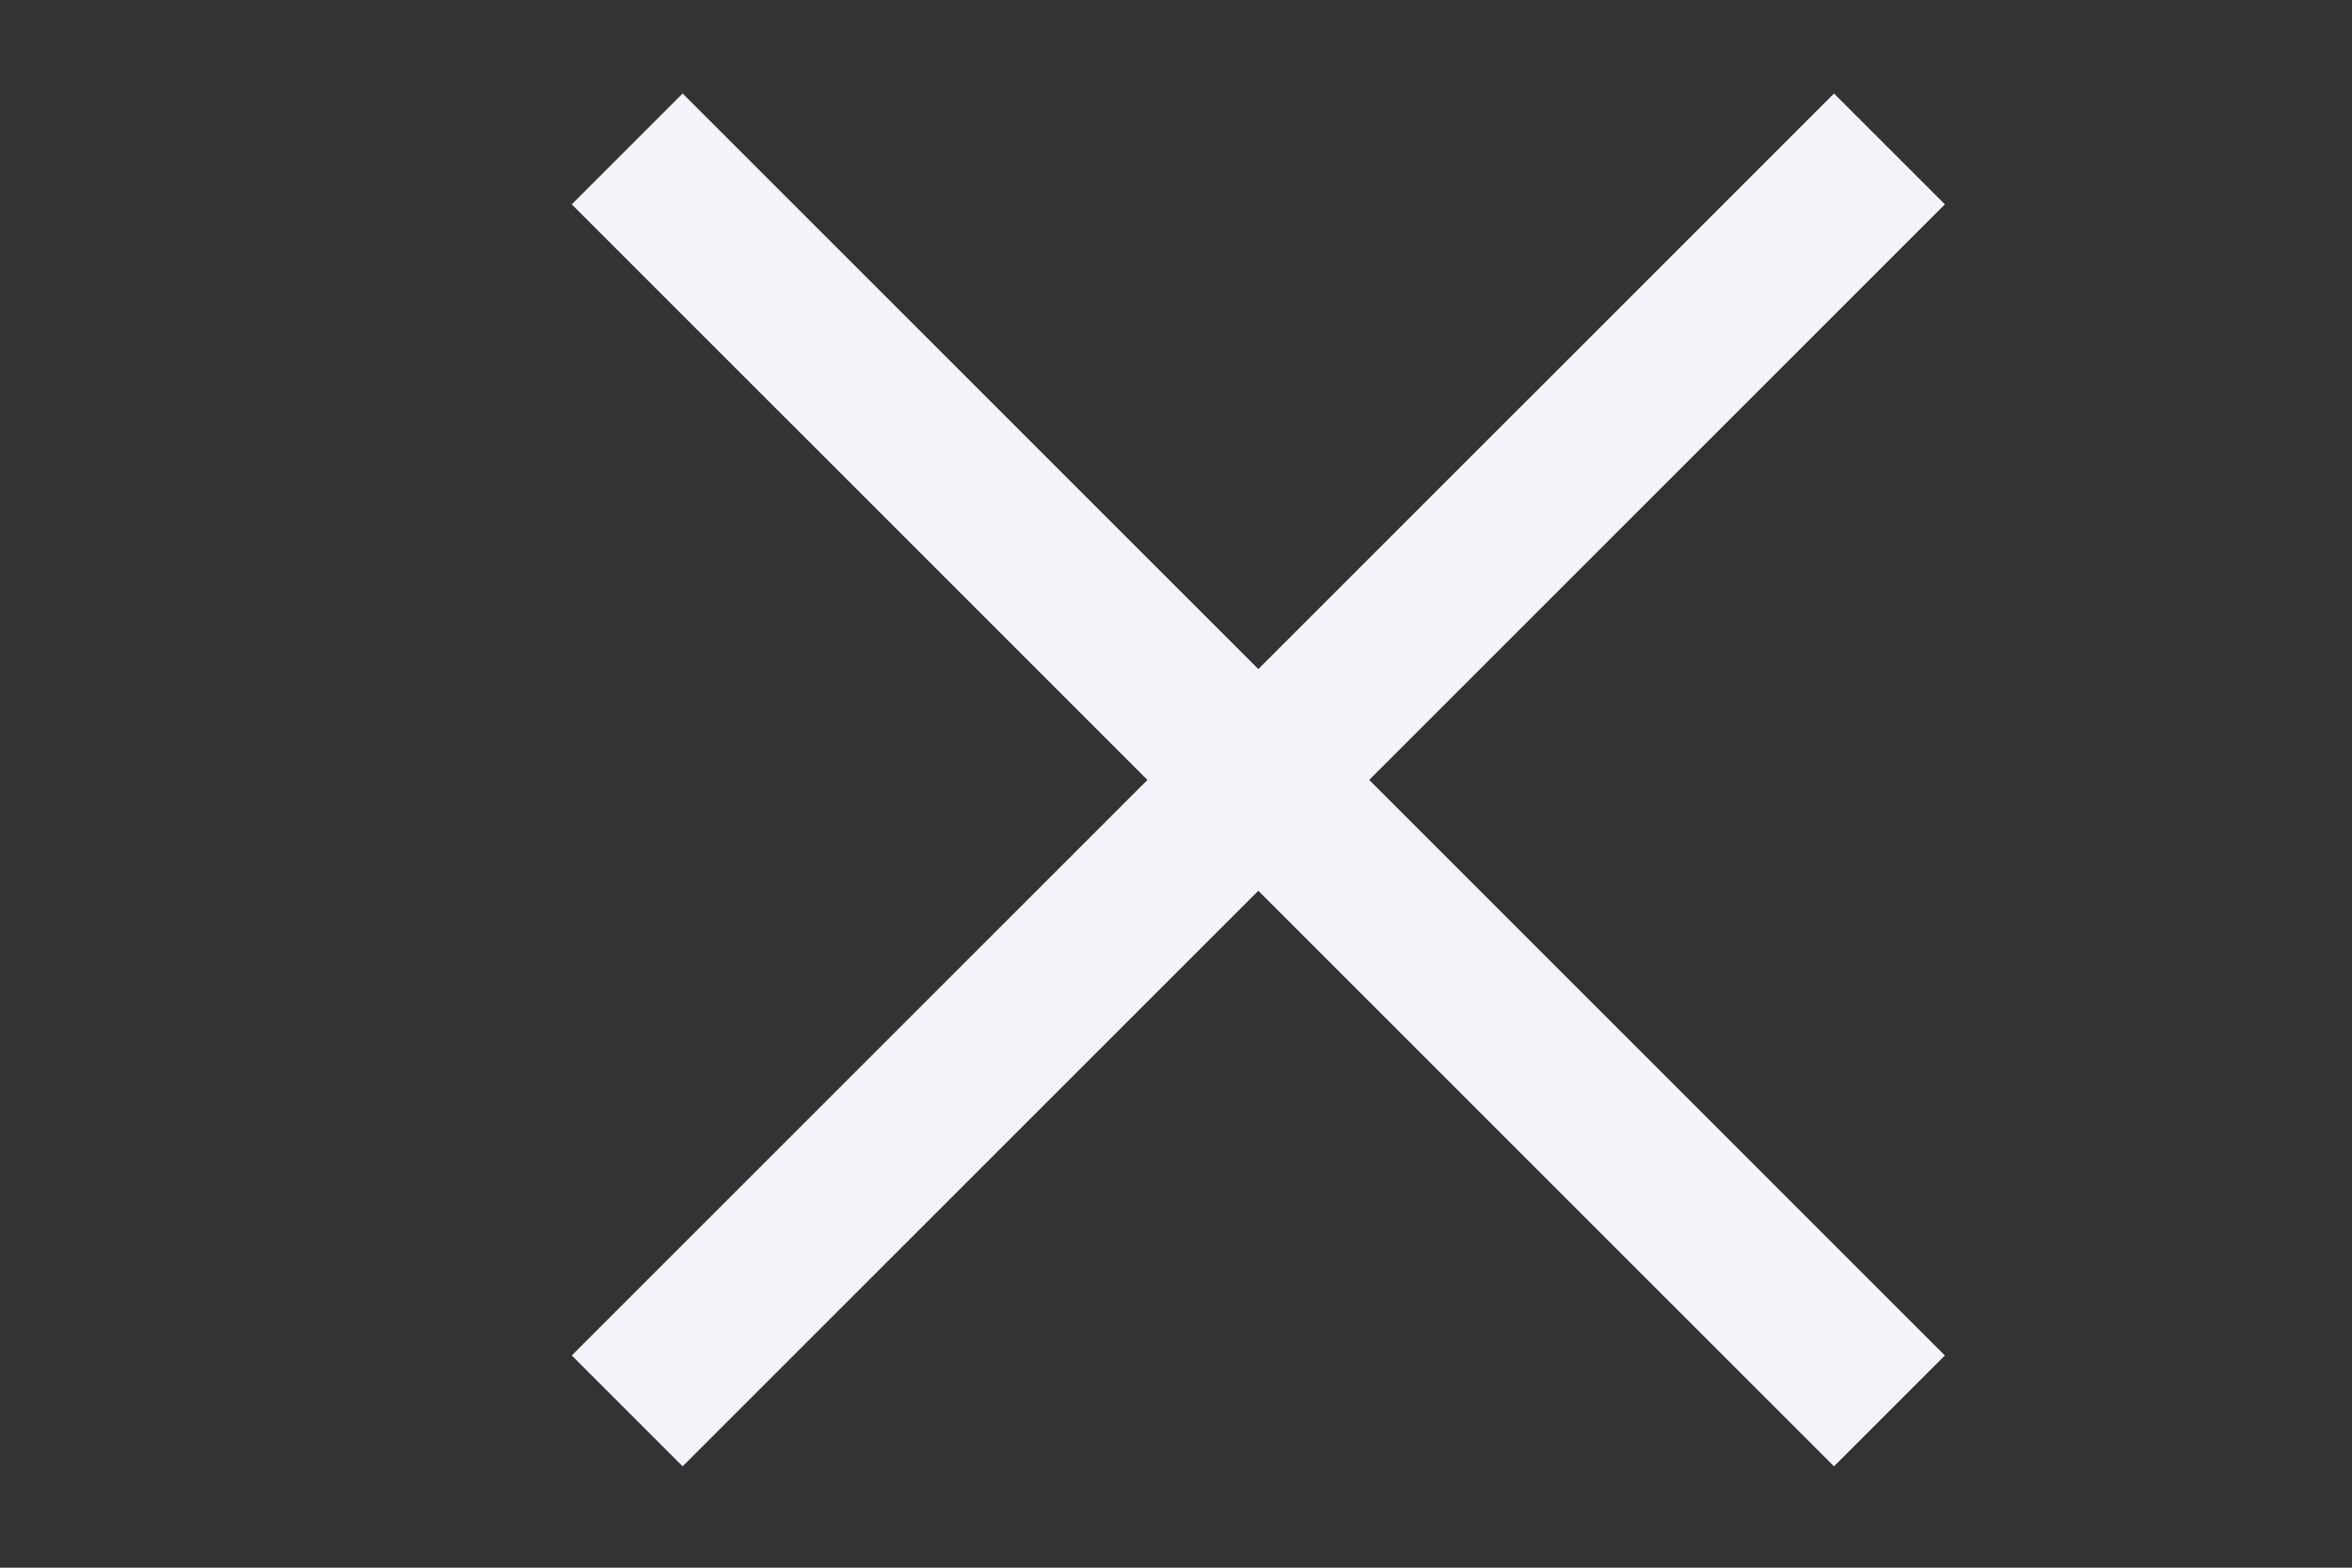
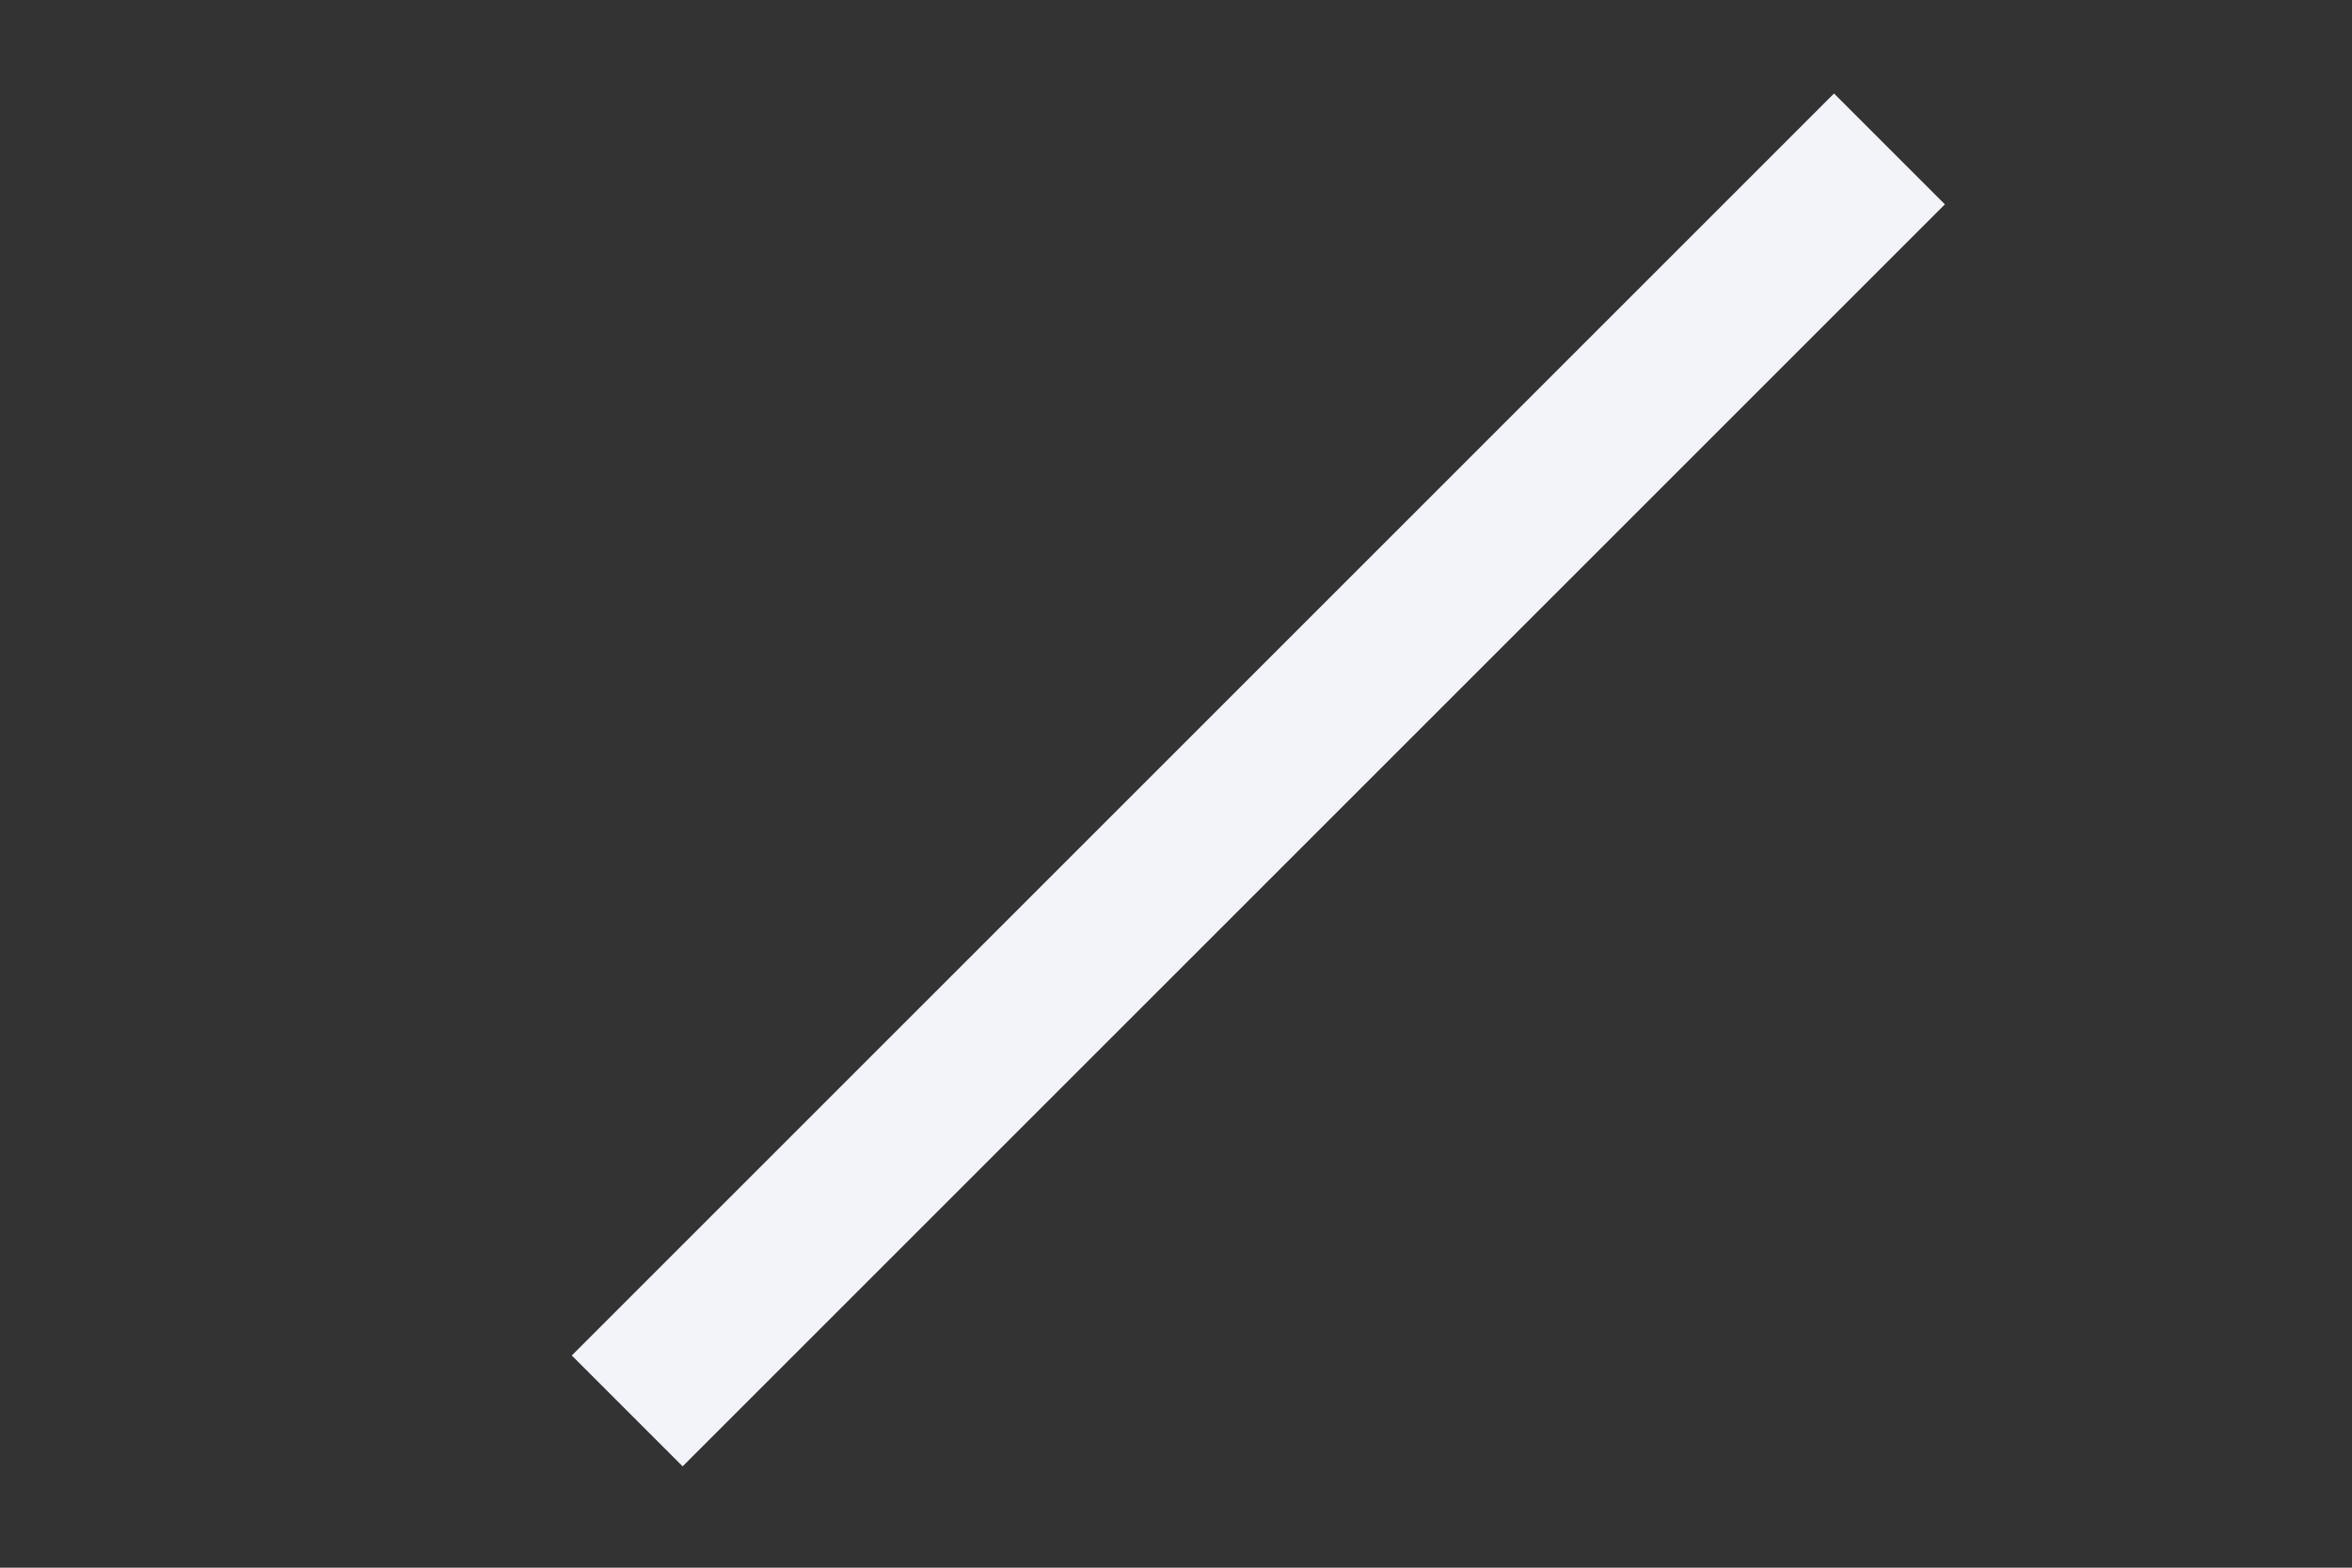
<svg xmlns="http://www.w3.org/2000/svg" version="1.1" id="Lager_1" x="0px" y="0px" viewBox="0 0 30 20" style="enable-background:new 0 0 30 20;" xml:space="preserve">
  <rect x="0" y="0" width="30" height="20" fill="#333333" stroke="none" />
  <style type="text/css">
	.st0{fill:none;stroke:#F3F3FA;stroke-width:2;stroke-miterlimit:10;}
</style>
  <line class="st0" x1="8" y1="18" x2="24.1" y2="1.9" />
-   <line class="st0" x1="8" y1="1.9" x2="24.1" y2="18" />
</svg>